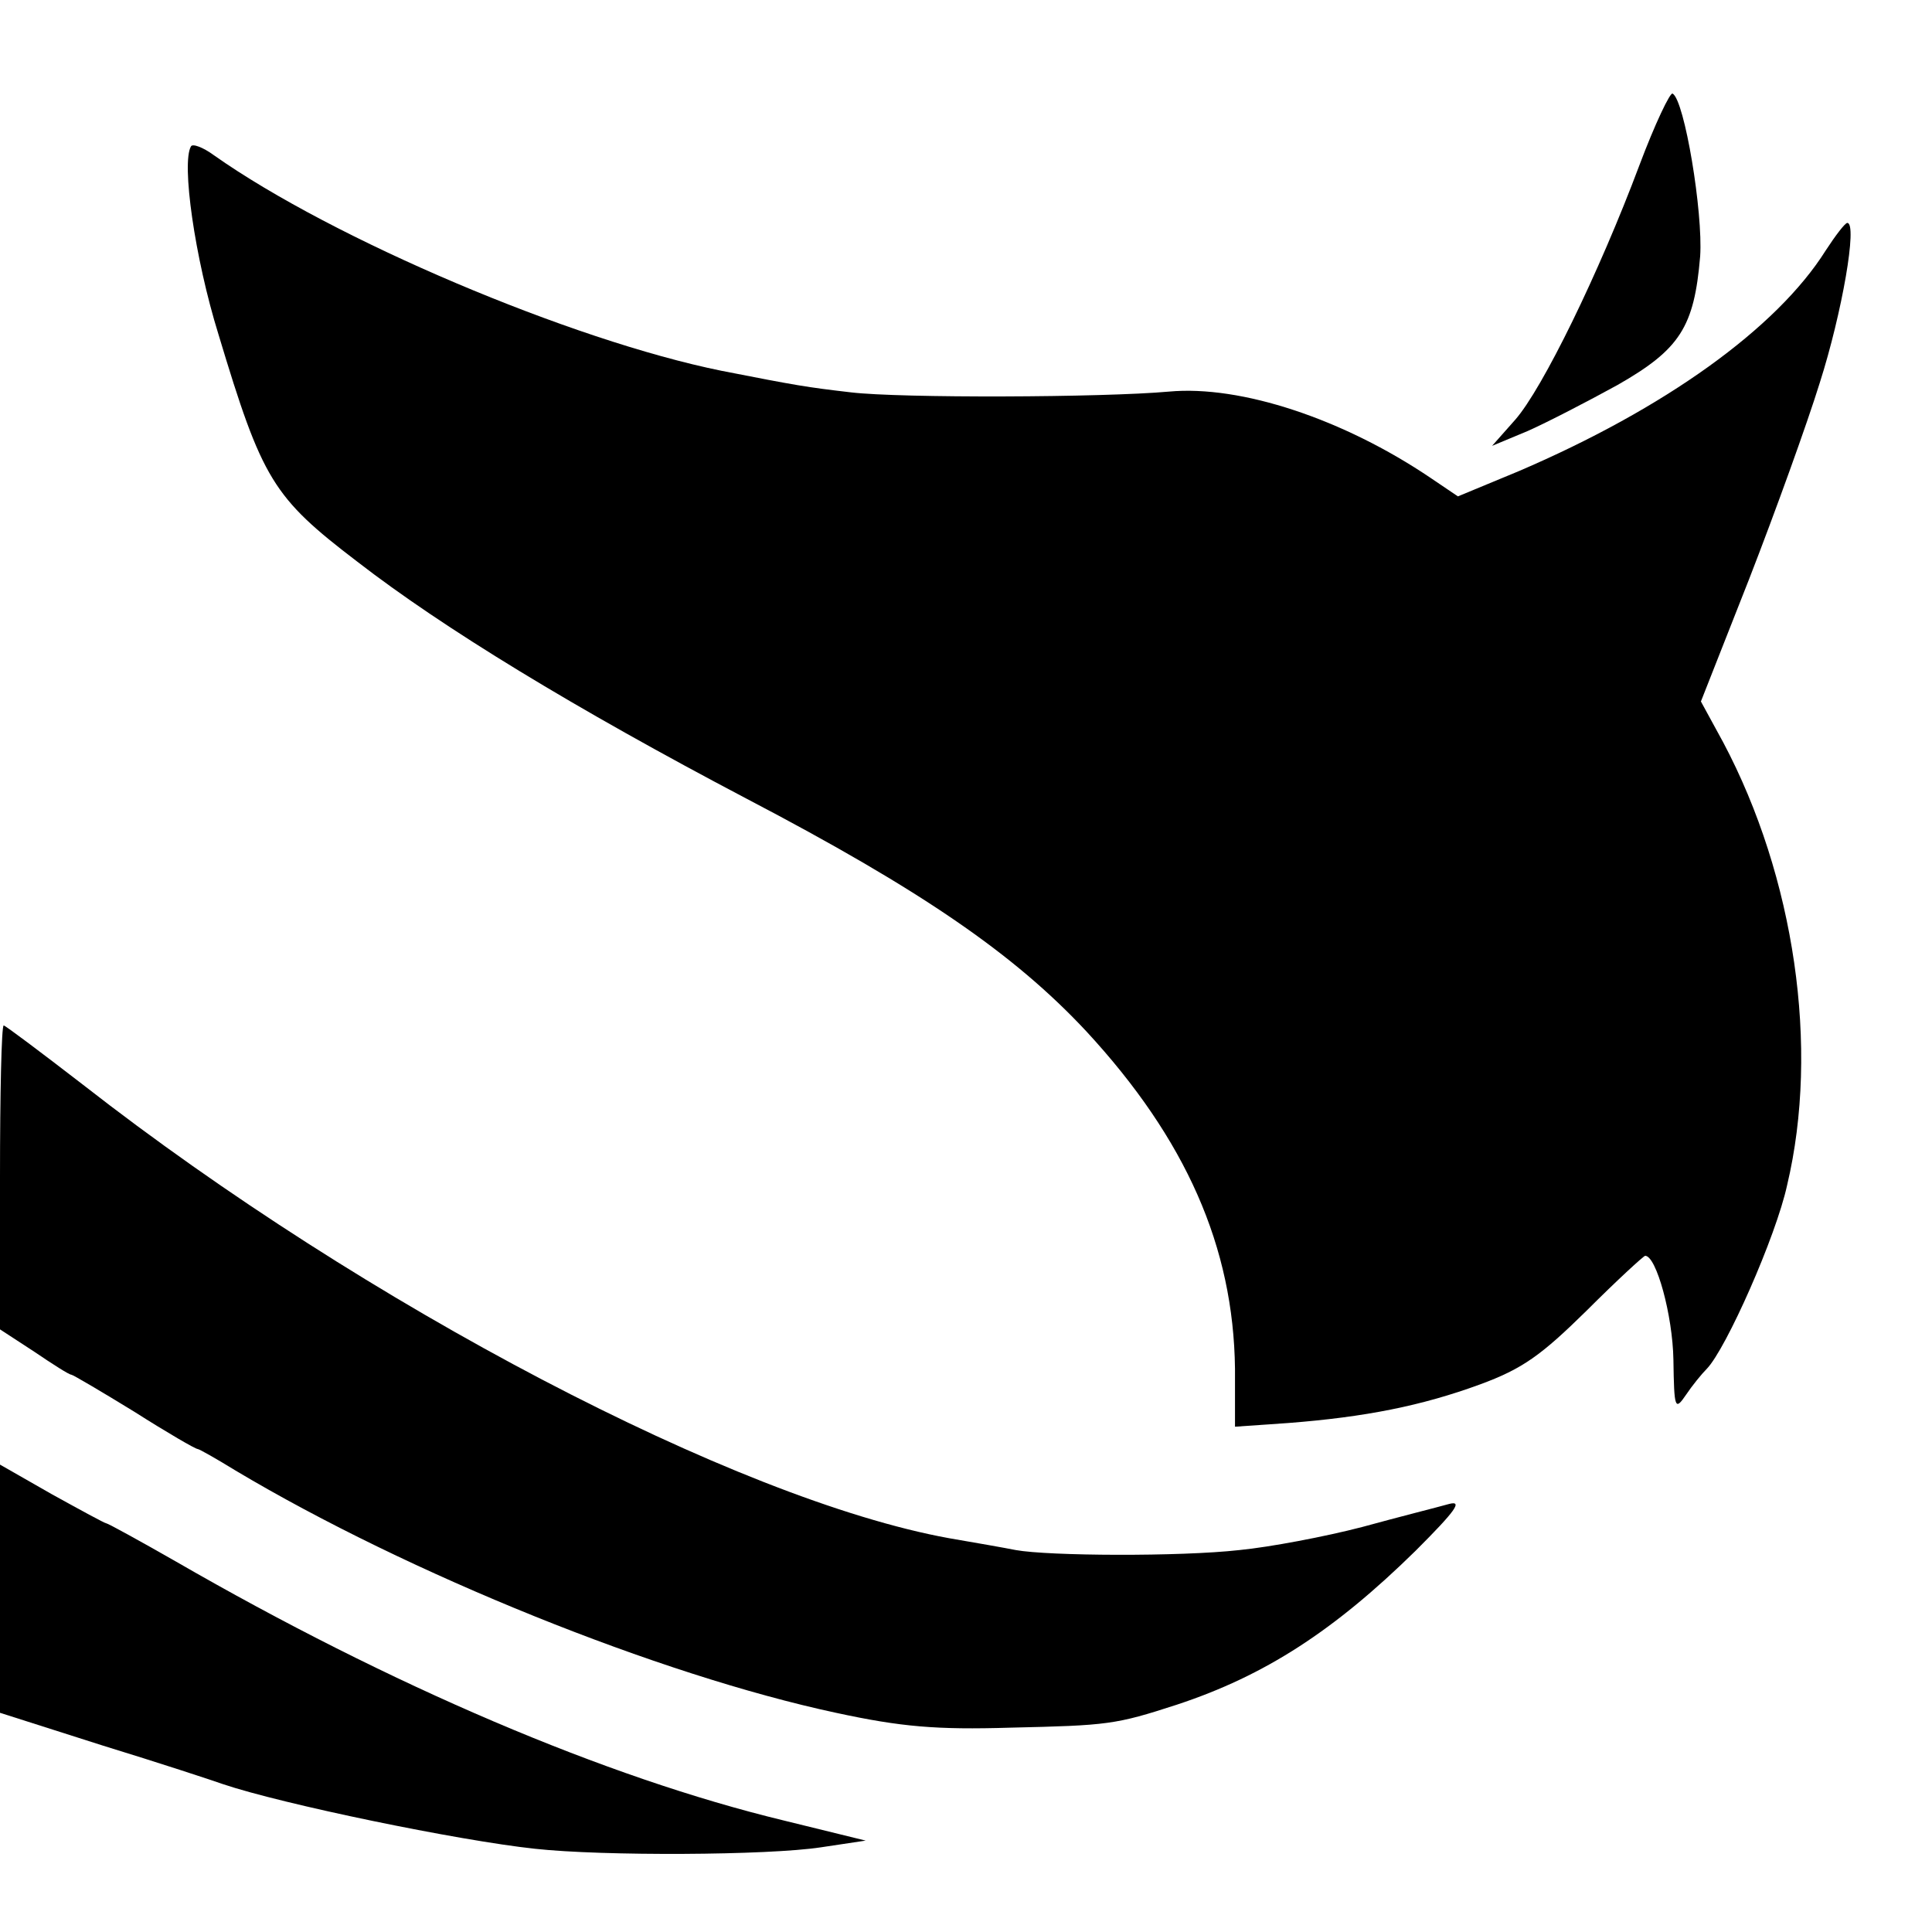
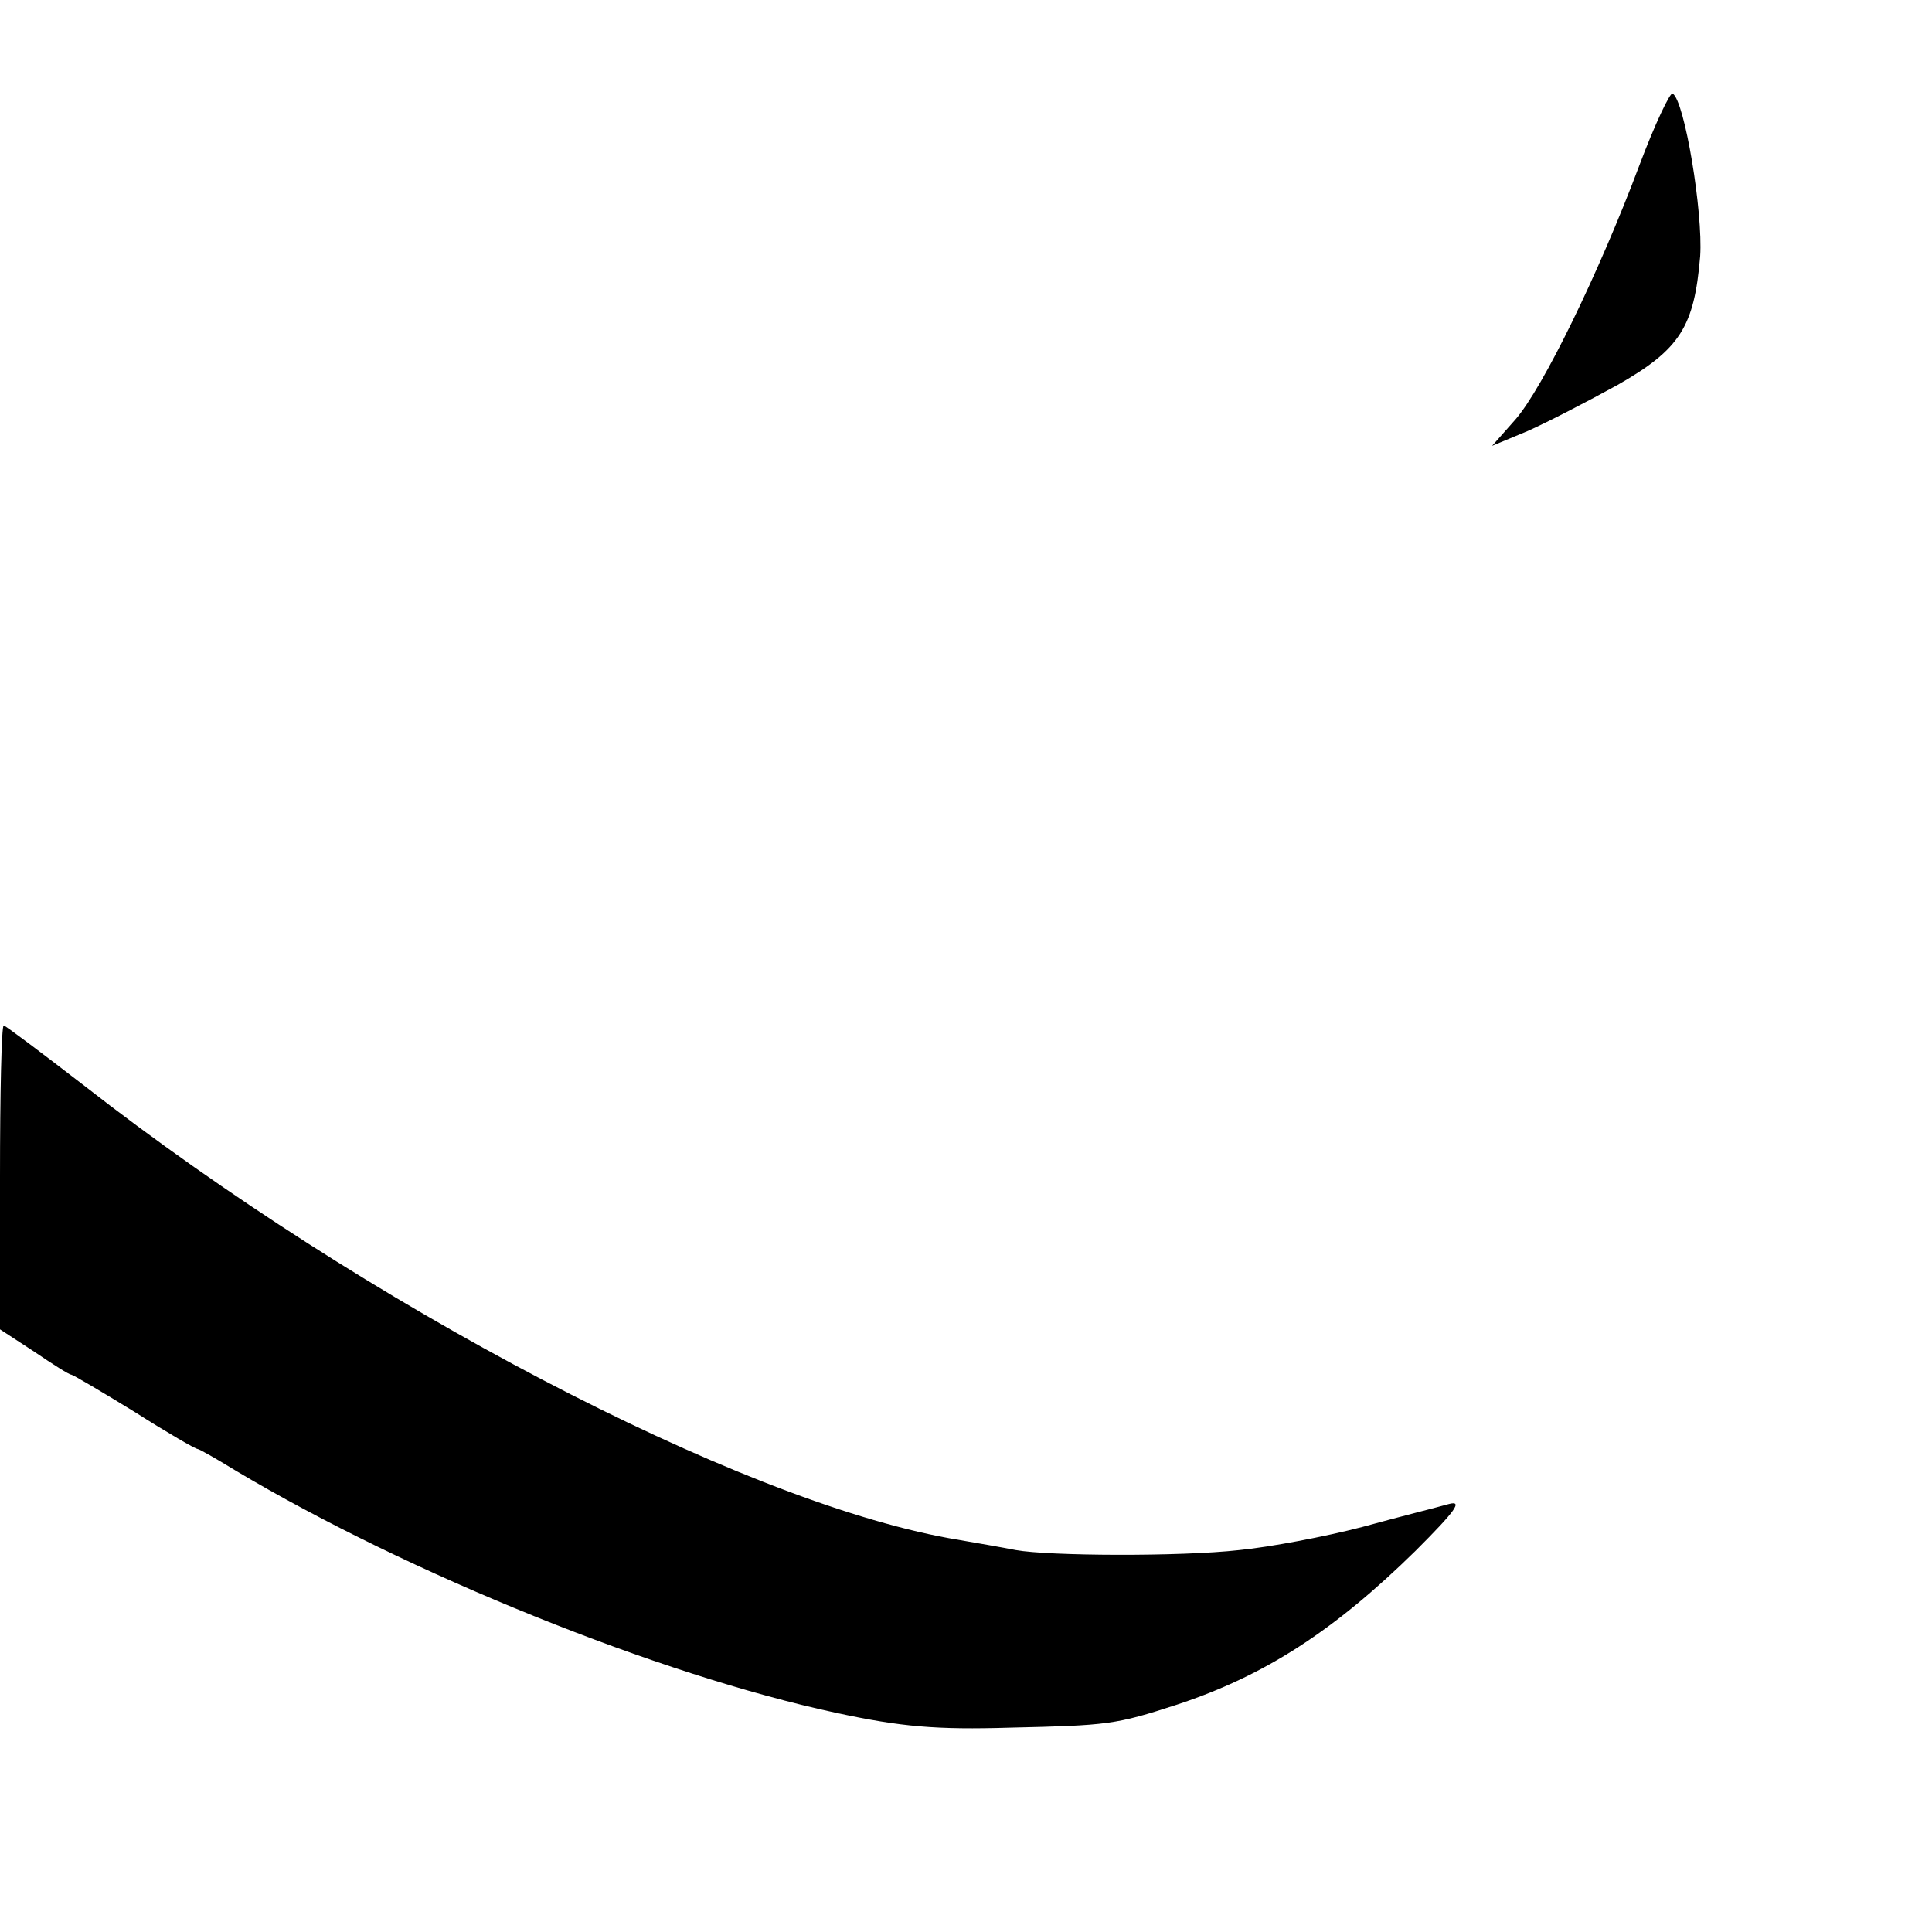
<svg xmlns="http://www.w3.org/2000/svg" version="1.0" width="260pt" height="260pt" viewBox="0 0 260 260" preserveAspectRatio="xMidYMid meet">
  <g transform="translate(0,260) scale(0.1,-0.1)" fill="#000000" stroke="none">
    <path d="M2206 2377 c-54 -144 -130 -300 -167 -342 l-31 -35 48 20 c27 12 81 40 121 62 84 48 103 78 111 173 4 59 -21 210 -37 219 -3 3 -24 -41 -45 -97z" />
-     <path d="M257 2403 c-13 -22 5 -150 37 -253 59 -196 73 -219 187 -306 115 -89 292 -197 524 -319 235 -123 360 -209 457 -313 134 -145 198 -290 200 -454 l0 -78 72 5 c103 8 179 23 258 52 57 21 82 39 143 99 41 41 77 74 79 74 15 0 37 -80 38 -140 1 -66 2 -69 17 -47 8 12 21 28 28 35 26 27 93 178 108 247 44 185 10 415 -86 596 l-30 55 65 165 c35 90 78 209 95 264 30 94 51 215 37 215 -3 0 -16 -17 -29 -37 -66 -105 -217 -213 -413 -297 l-82 -34 -37 25 c-117 79 -255 125 -352 116 -89 -8 -361 -9 -428 -1 -60 7 -72 9 -174 29 -202 41 -523 177 -683 290 -15 11 -29 16 -31 12z" />
    <path d="M0 1016 l0 -205 46 -30 c25 -17 47 -31 50 -31 2 0 41 -23 85 -50 44 -28 82 -50 85 -50 2 0 25 -13 51 -29 233 -139 570 -275 808 -326 88 -19 135 -23 235 -20 131 3 141 4 224 31 118 39 211 99 321 207 54 54 64 68 45 63 -14 -4 -66 -17 -117 -31 -50 -13 -124 -27 -165 -31 -80 -9 -257 -8 -301 0 -15 3 -55 10 -90 16 -286 52 -786 314 -1165 610 -57 44 -105 80 -107 80 -3 0 -5 -92 -5 -204z" />
-     <path d="M0 462 l0 -167 138 -44 c75 -23 148 -47 162 -52 80 -27 317 -76 420 -87 91 -10 313 -9 385 2 l60 9 -110 27 c-240 58 -528 181 -819 349 -49 28 -91 51 -93 51 -2 0 -35 18 -73 39 l-70 40 0 -167z" />
  </g>
</svg>